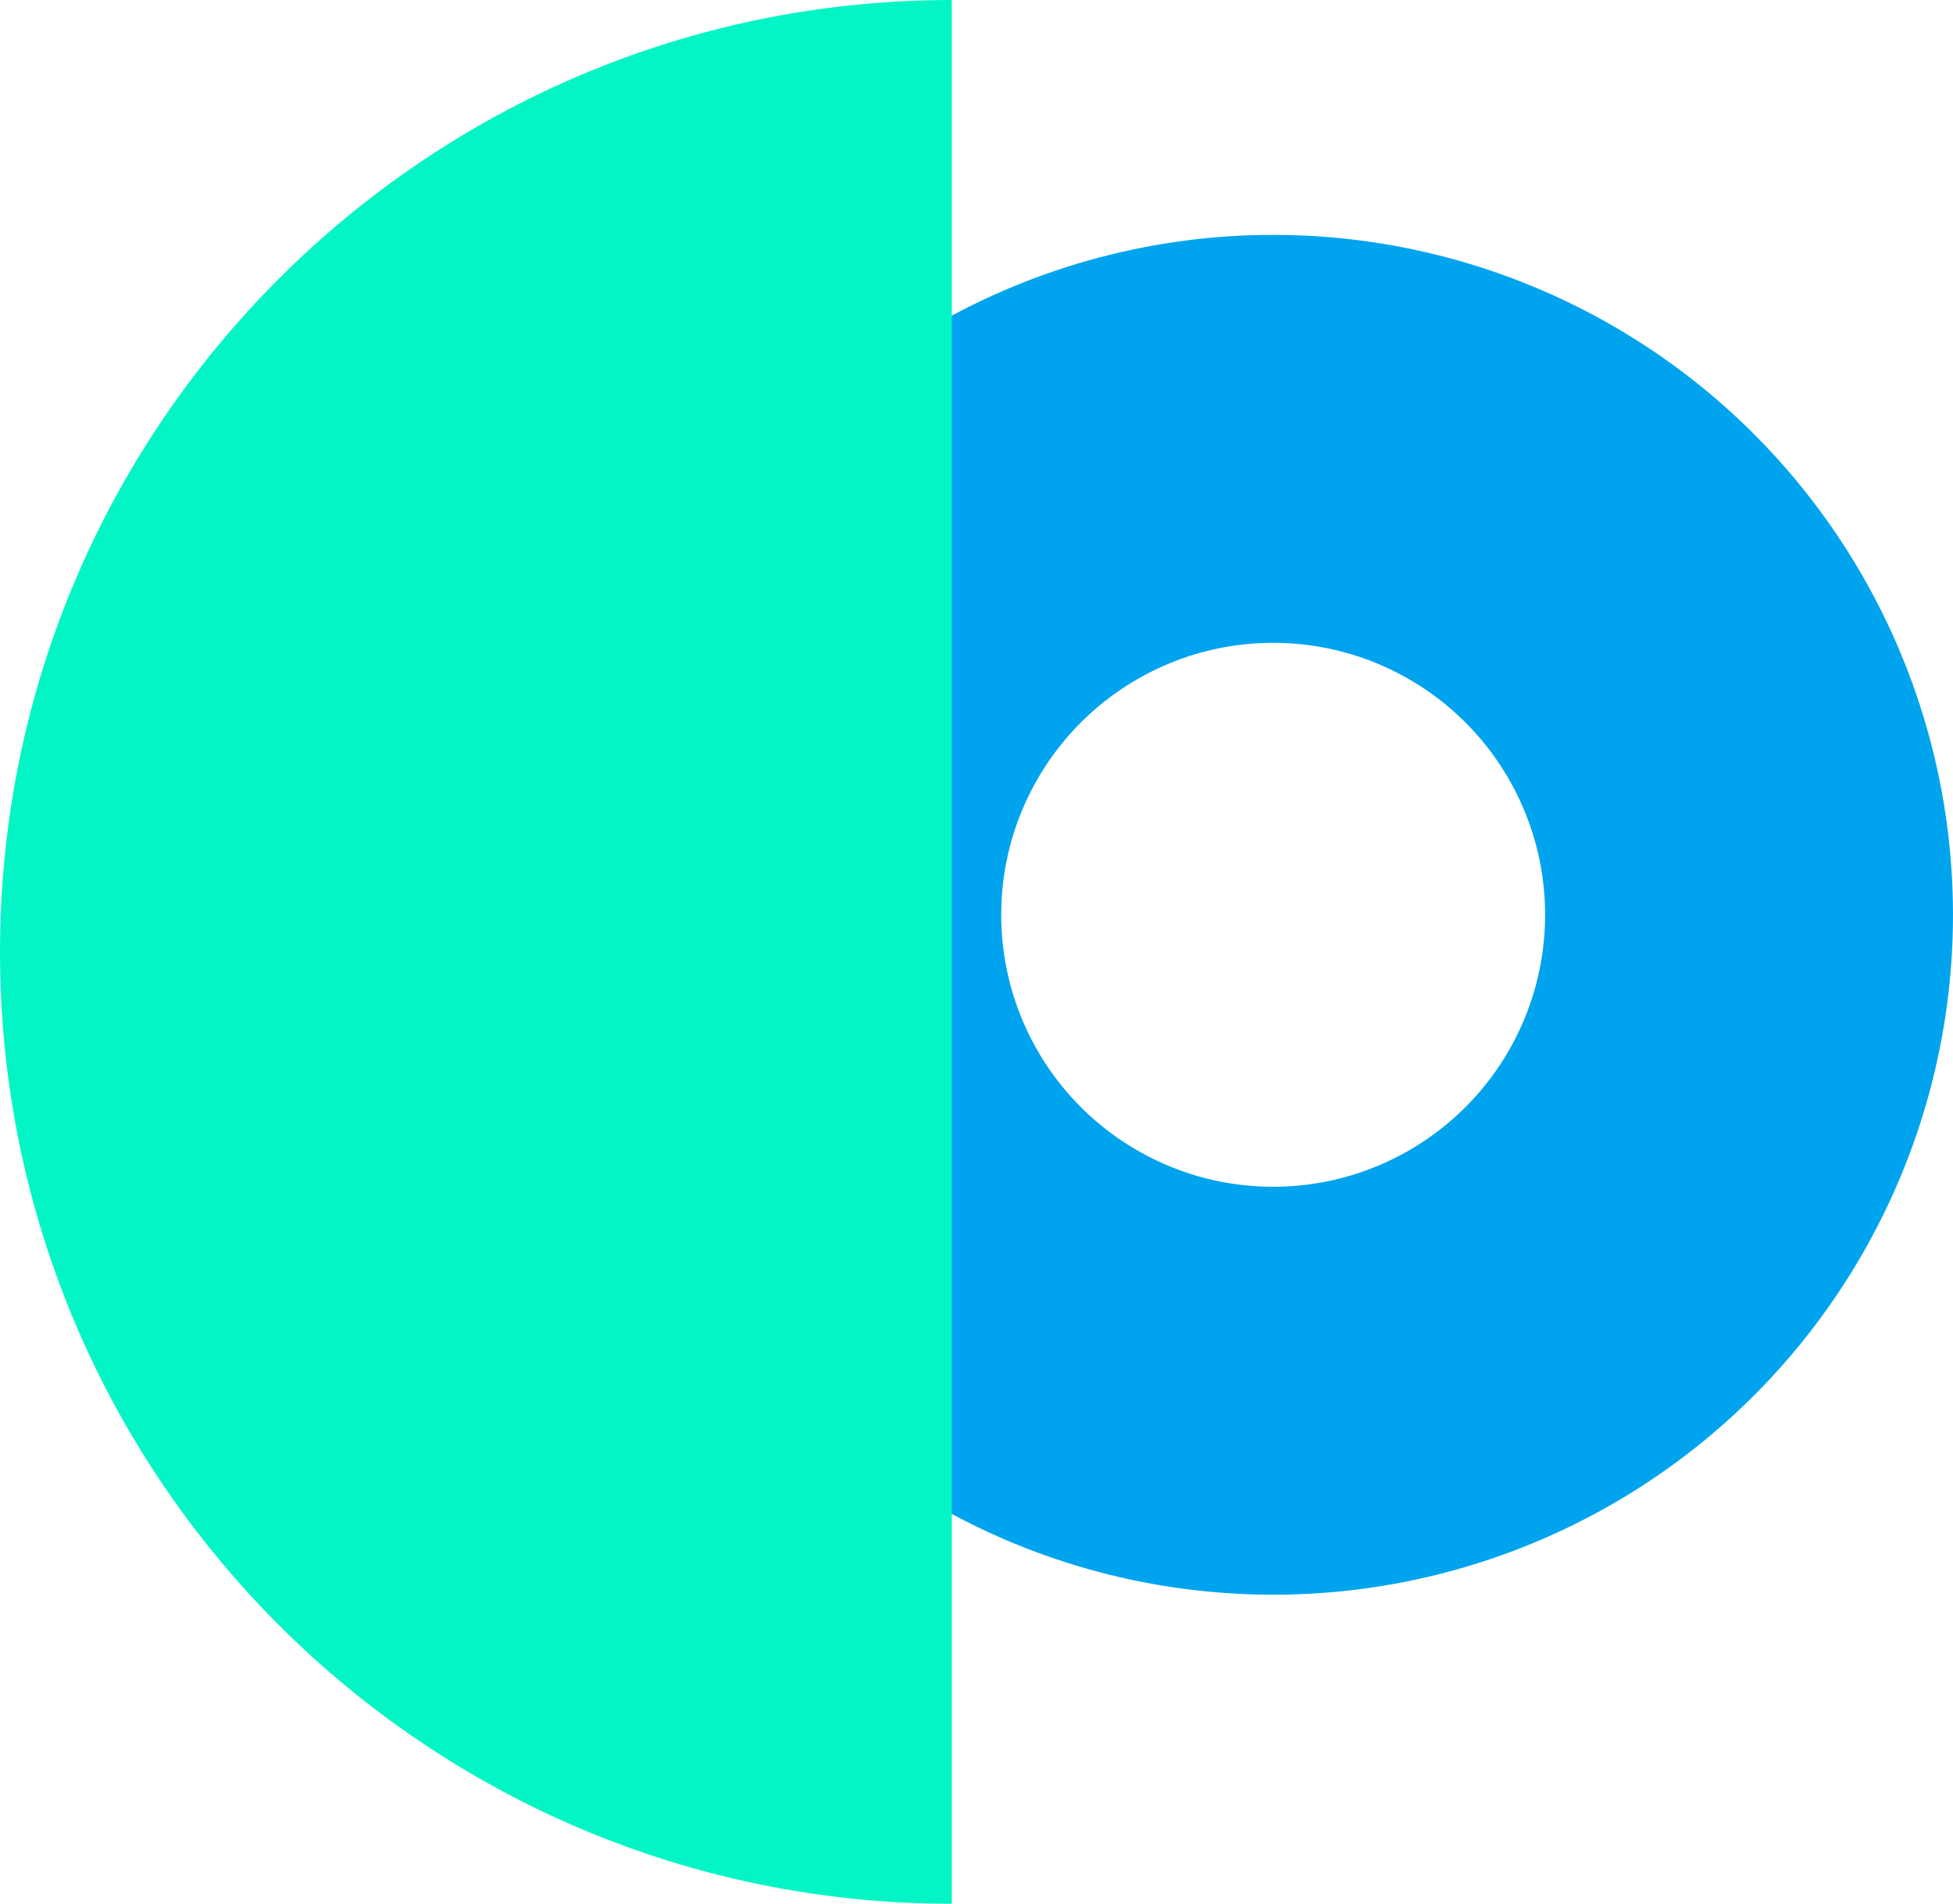
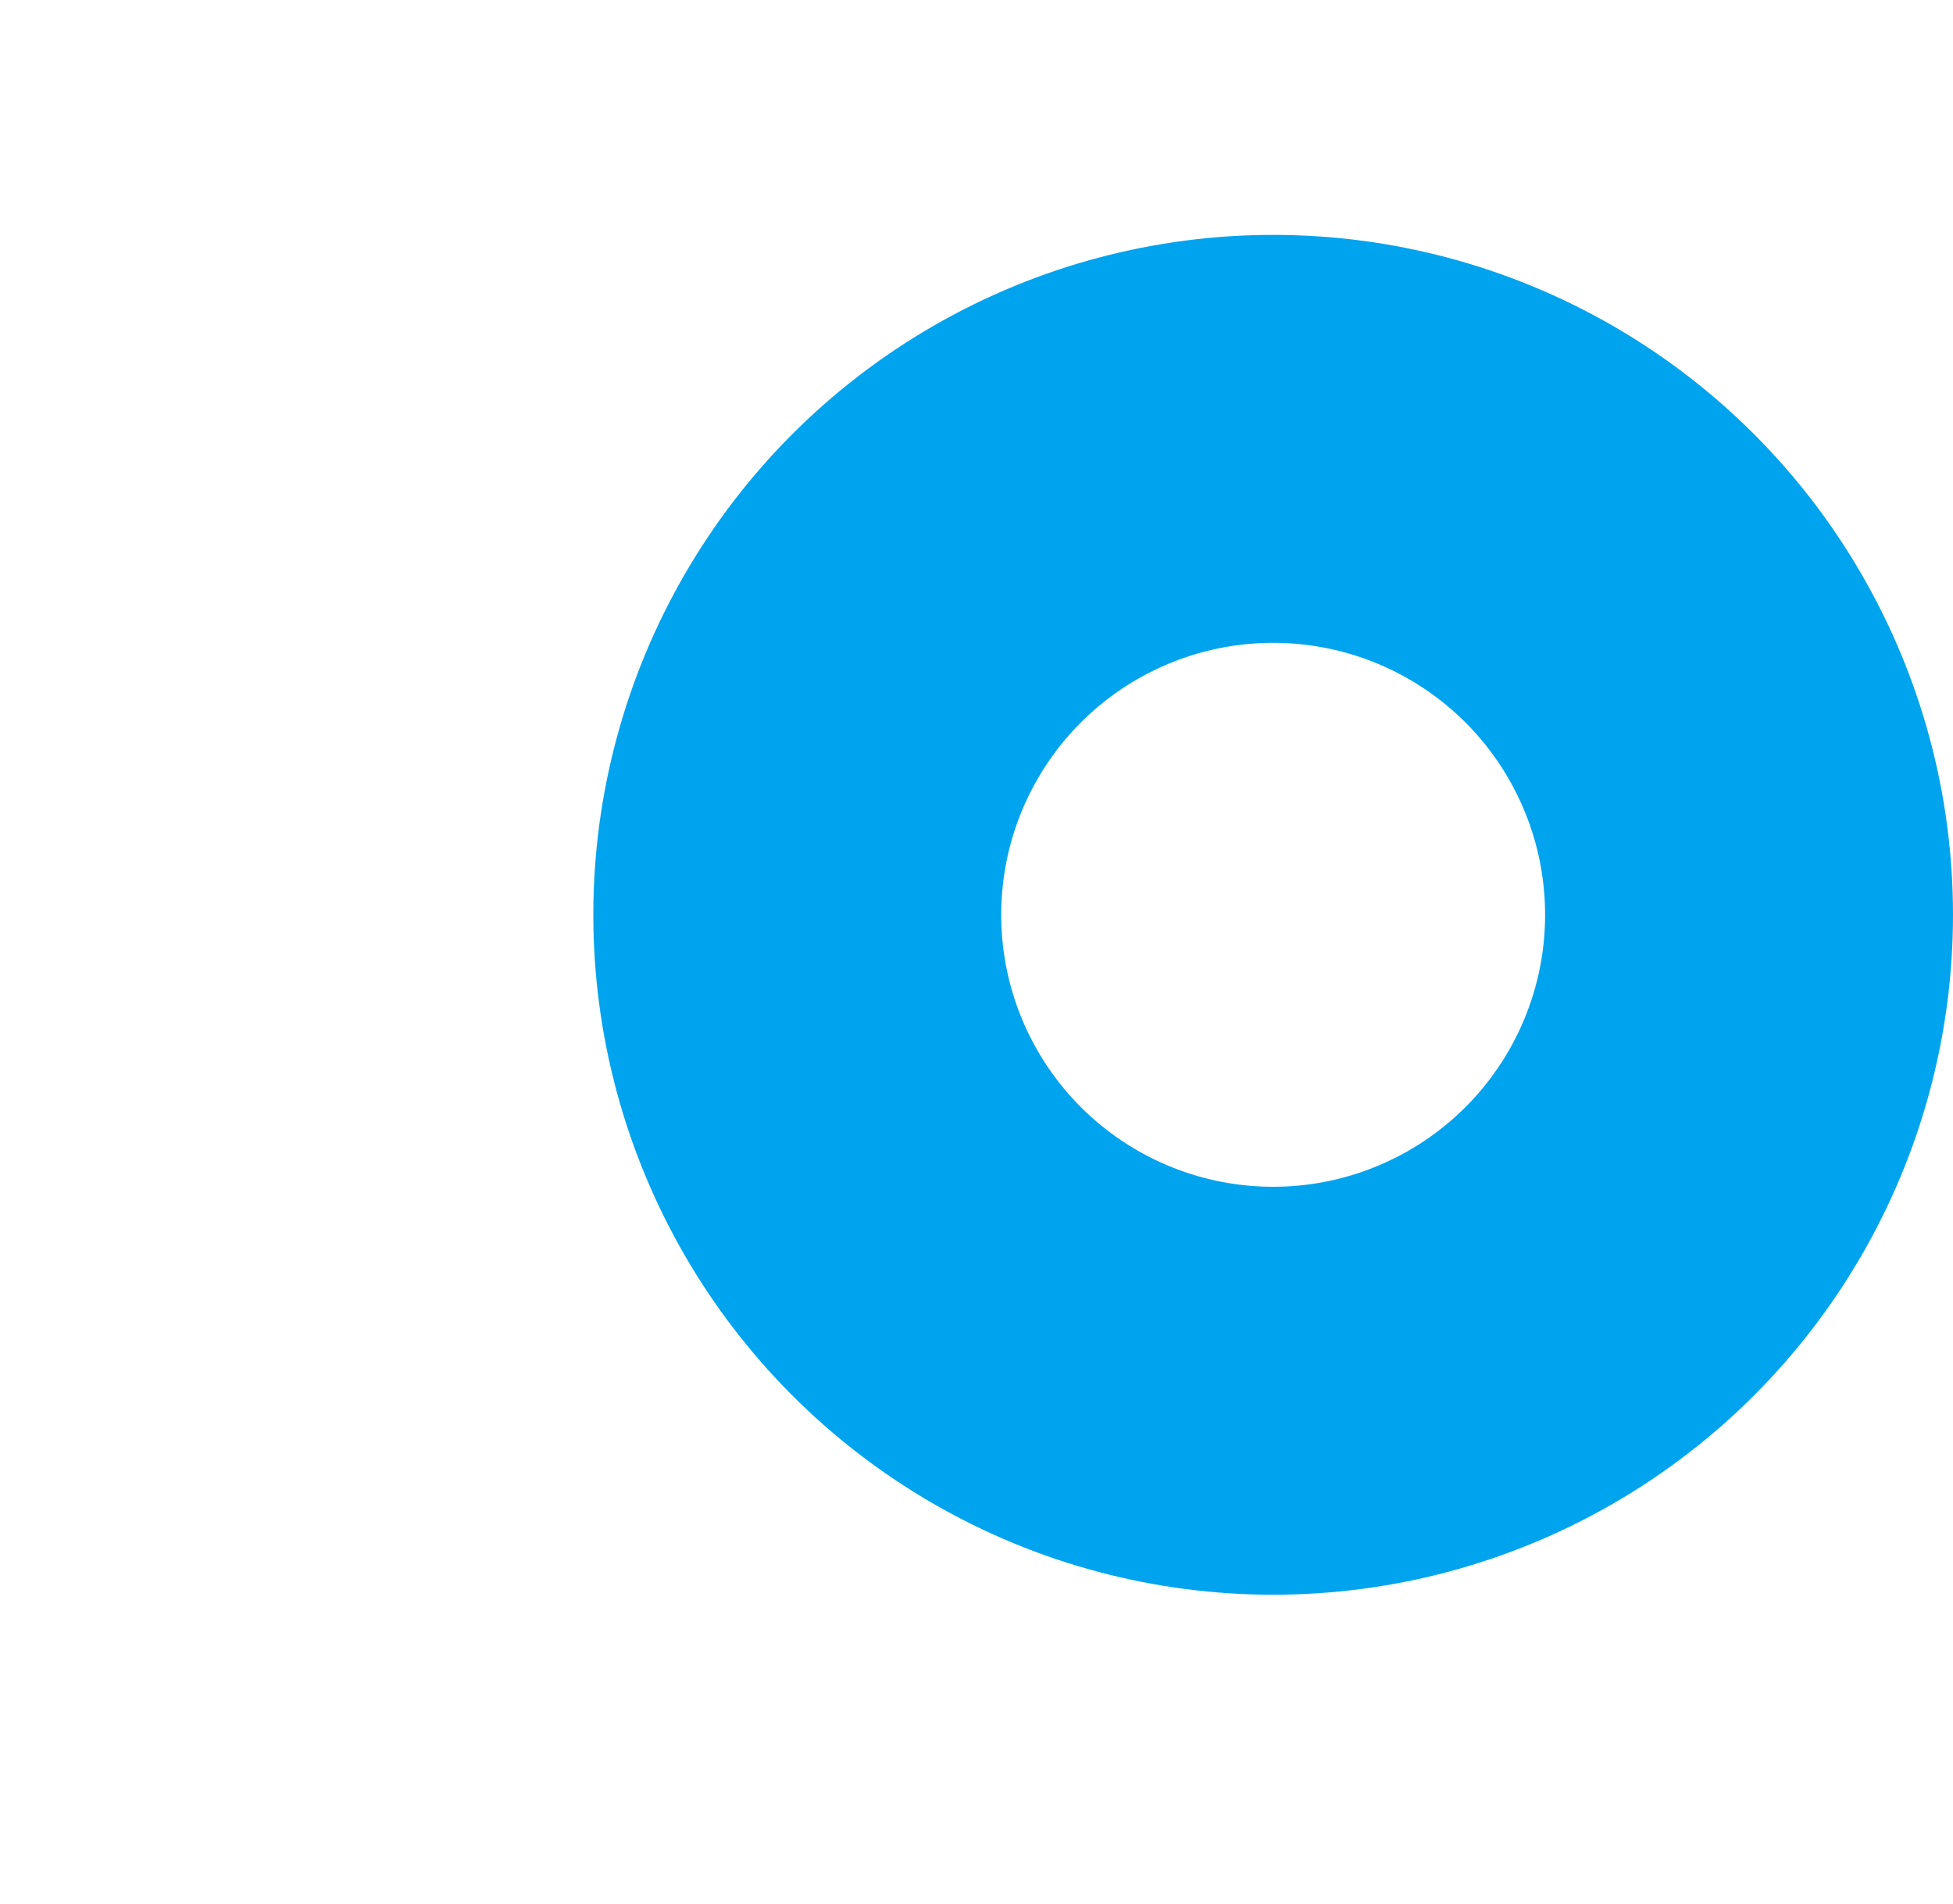
<svg xmlns="http://www.w3.org/2000/svg" width="158" height="154" viewBox="0 0 158 154" fill="none">
  <circle cx="103" cy="74" r="38.5" stroke="#00A4EE" stroke-width="33" />
-   <path fill-rule="evenodd" clip-rule="evenodd" d="M77 0C34.474 0 0 34.474 0 77C0 119.526 34.474 154 77 154V0Z" fill="#03F5C6" />
</svg>